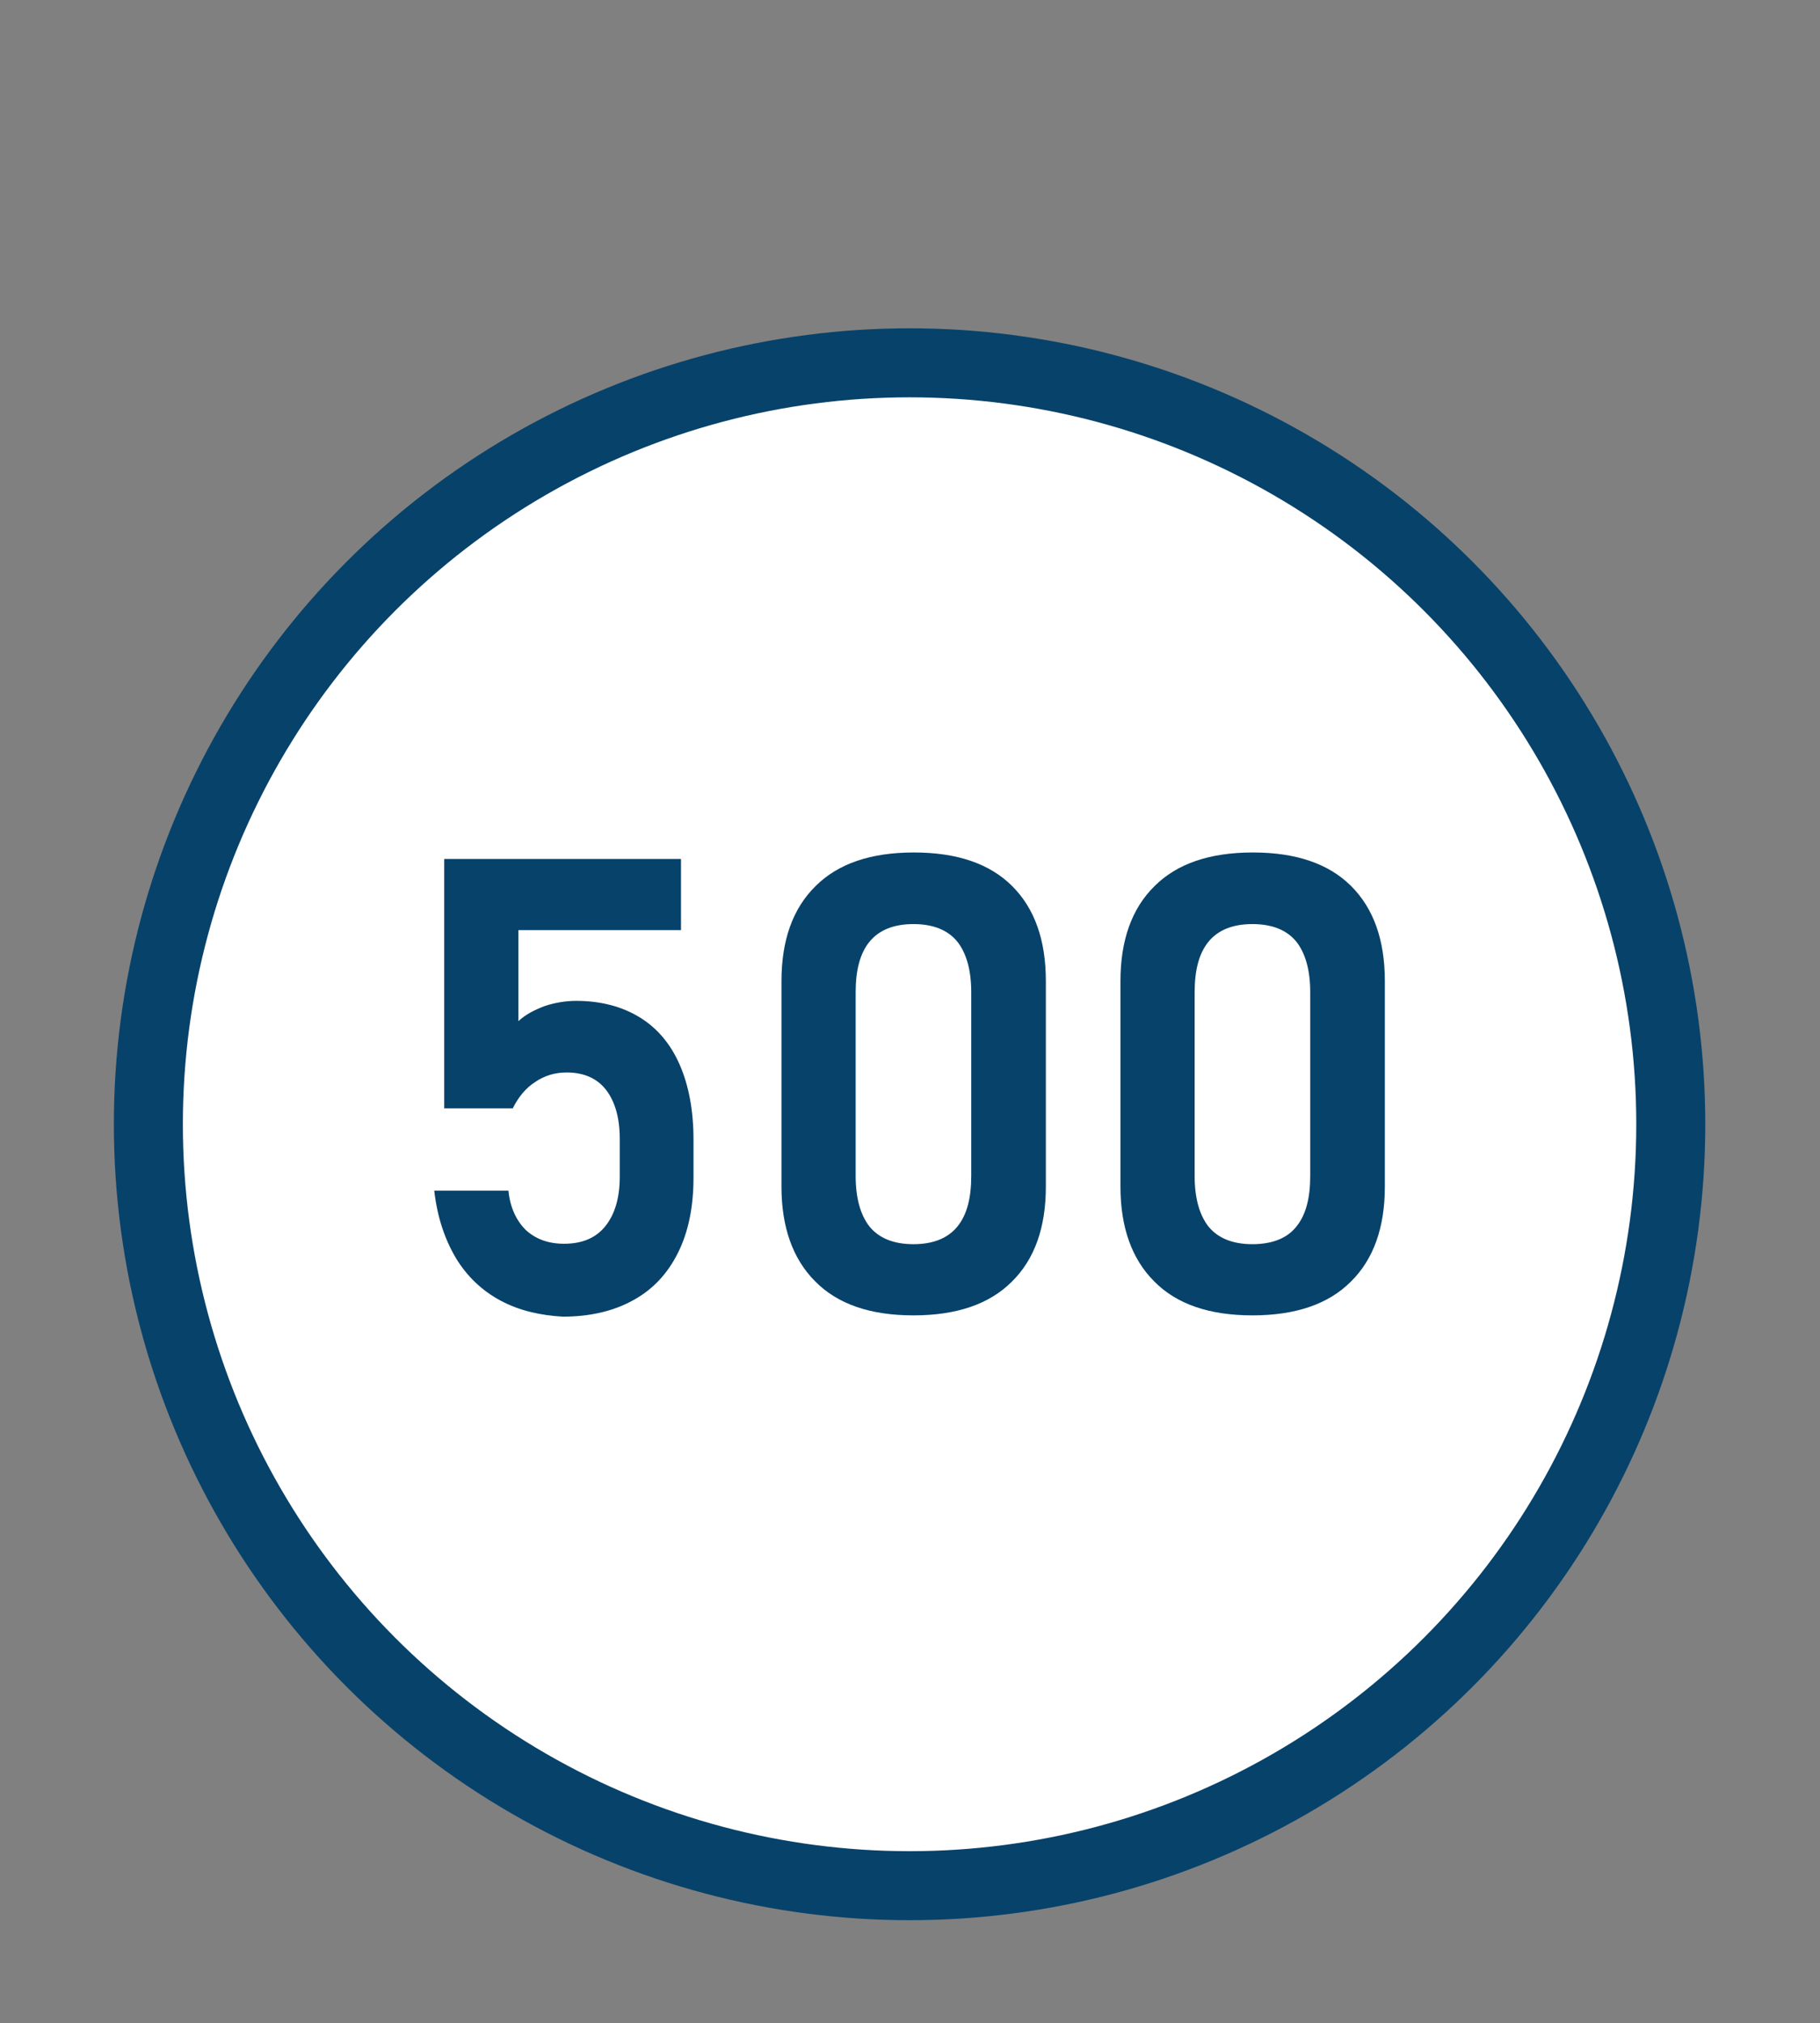
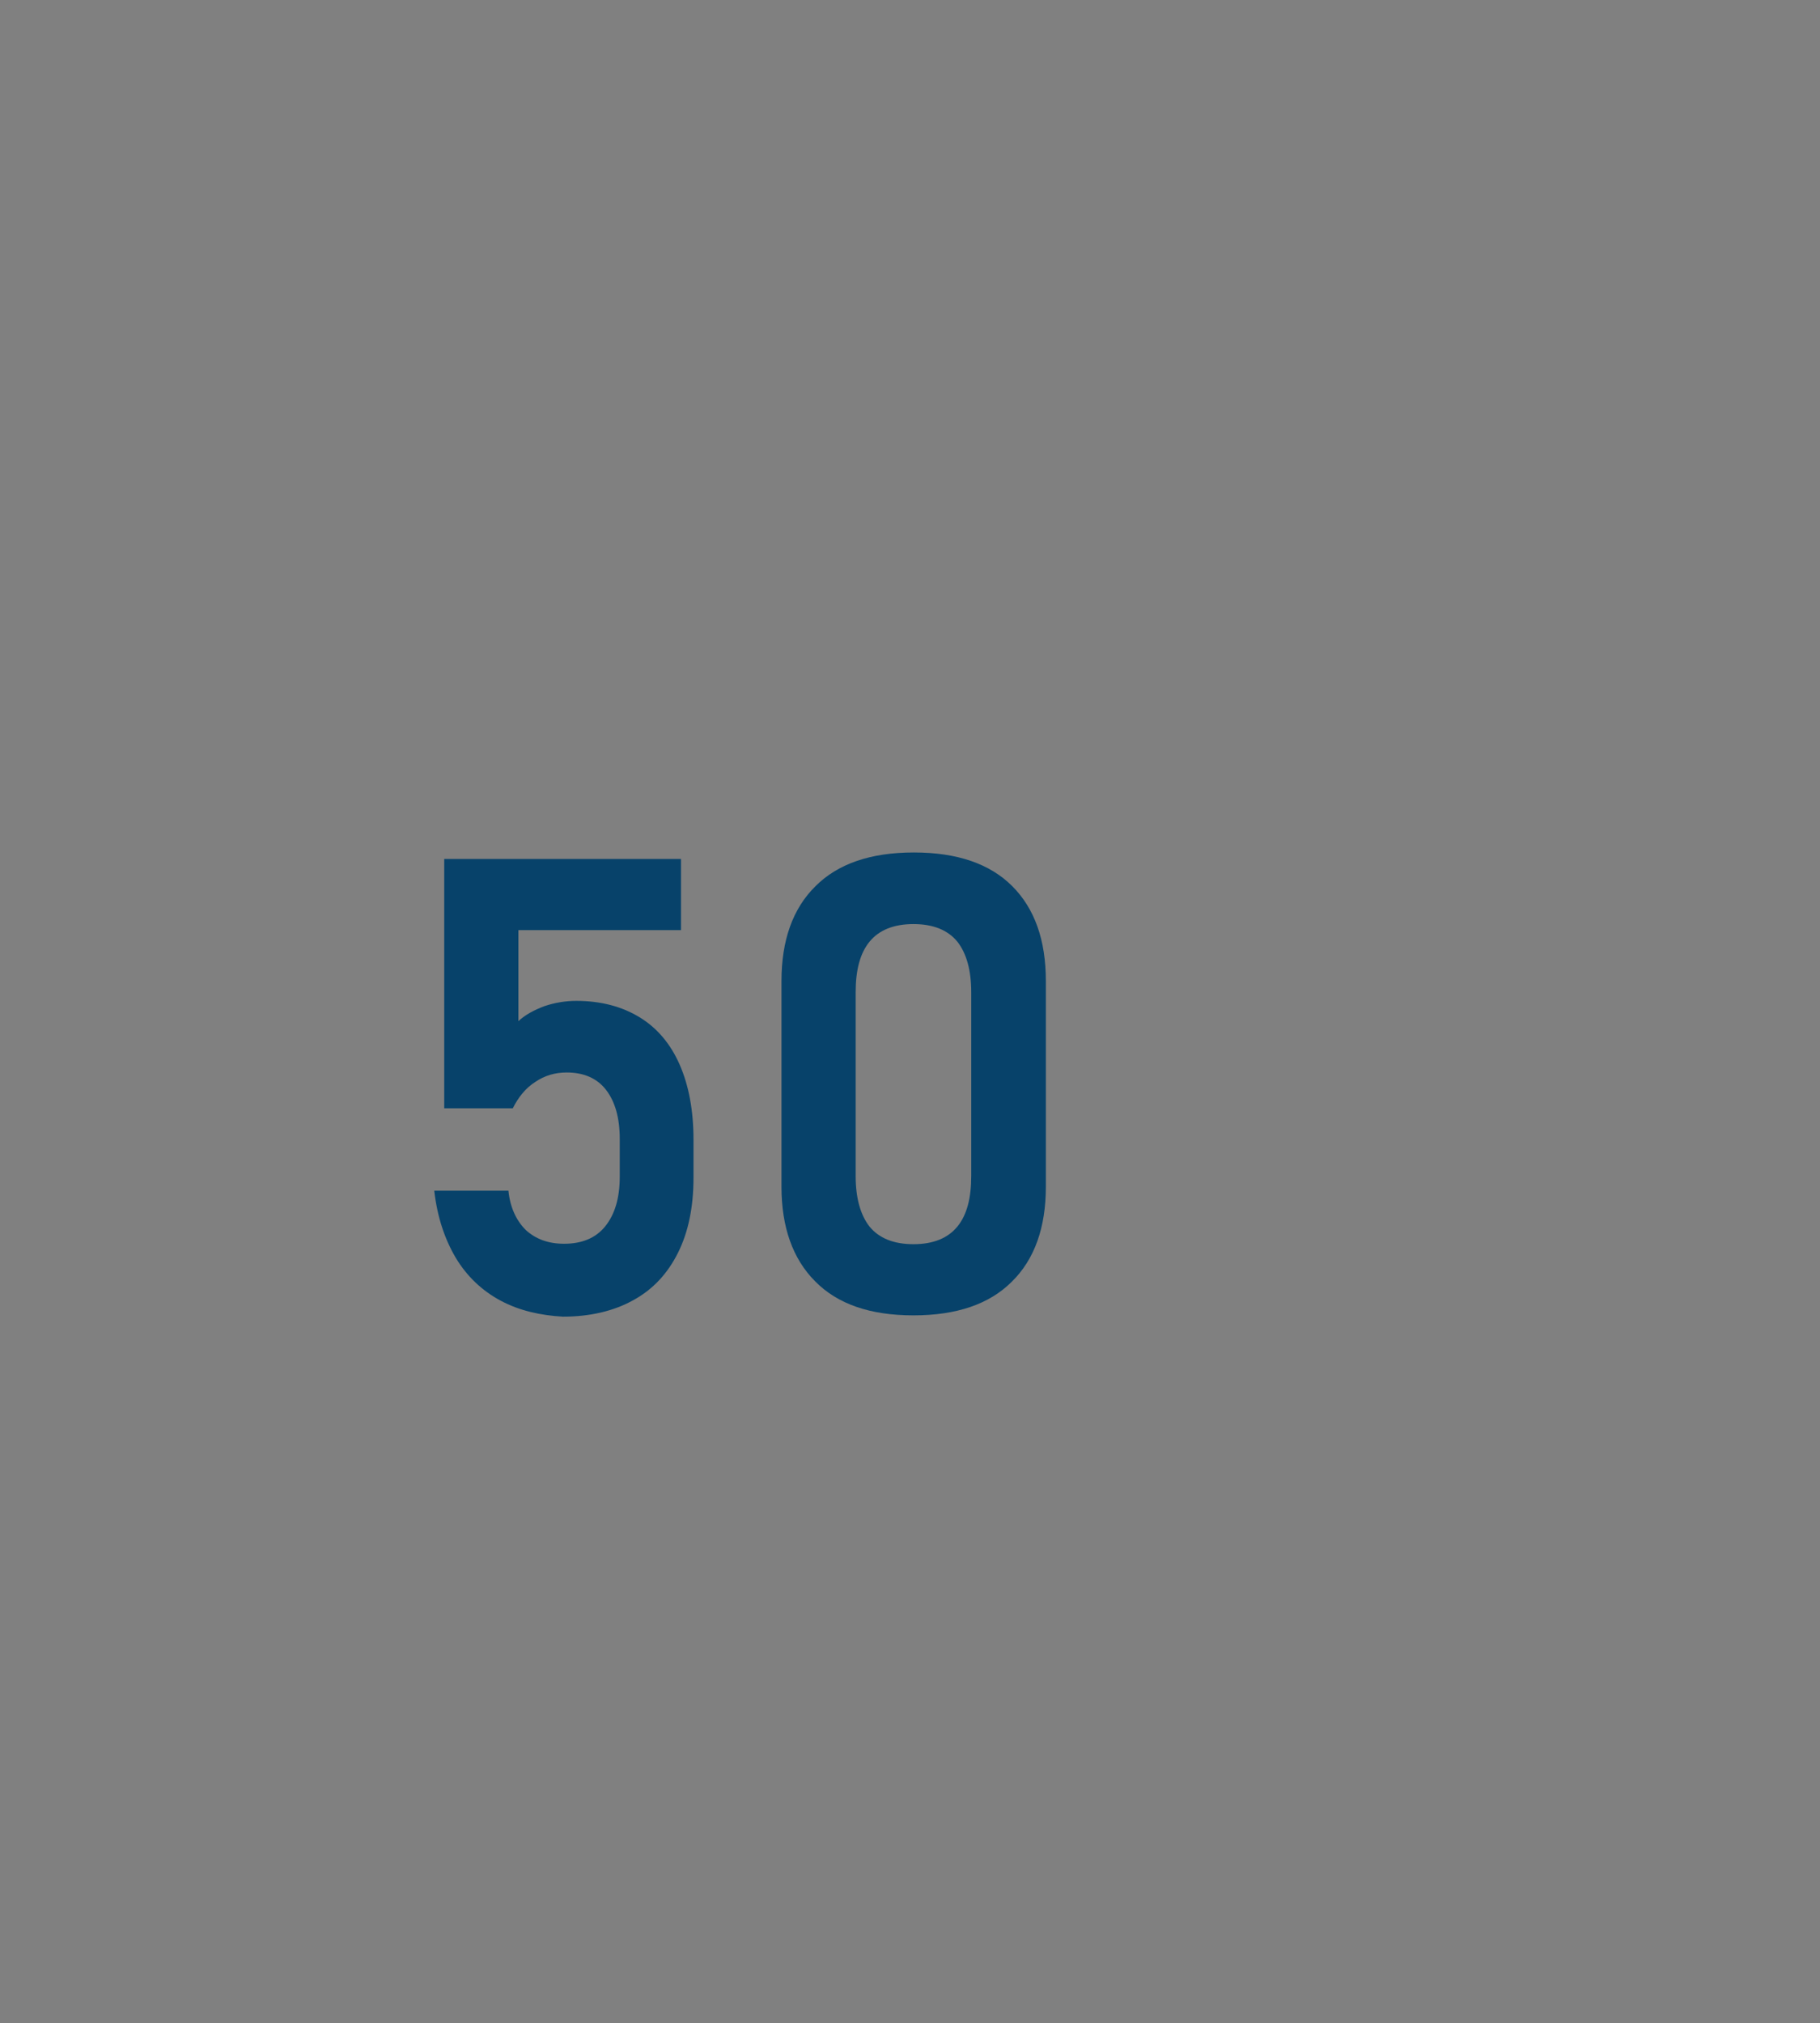
<svg xmlns="http://www.w3.org/2000/svg" version="1.1" id="Слой_1" x="0px" y="0px" viewBox="0 0 422 469" style="enable-background:new 0 0 422 469;" xml:space="preserve">
  <rect x="0" y="0" width="422" height="469" fill="#808080" stroke="none" />
  <style type="text/css">
	.st0{fill:#FFFFFF;stroke:#07426A;stroke-width:16;stroke-miterlimit:10;}
	.st1{display:none;}
	.st2{display:inline;fill:#07426A;}
	.st3{fill:#07426A;}
</style>
-   <circle class="st0" cx="210.9" cy="260.6" r="176.5" />
  <g class="st1">
    <path class="st2" d="M105.2,303.1H88v-84.6l-13.7,6.9v-18l15.2-8.4h15.7V303.1z" />
    <path class="st2" d="M135.1,296.4c-5.2-5.2-7.8-12.5-7.8-21.8v-47.3c0-9.4,2.6-16.6,7.8-21.8c5.2-5.2,12.7-7.8,22.6-7.8   c9.9,0,17.5,2.6,22.7,7.7c5.2,5.2,7.8,12.4,7.8,21.8v47.3c0,9.4-2.6,16.6-7.8,21.8c-5.2,5.2-12.7,7.8-22.6,7.8   C147.8,304.2,140.3,301.6,135.1,296.4z M167.9,283.7c2.1-2.7,3.2-6.6,3.2-11.6v-42.3c0-5.1-1.1-8.9-3.2-11.6c-2.1-2.7-5.5-4-10.1-4   c-4.6,0-7.9,1.3-10.1,4c-2.1,2.7-3.2,6.6-3.2,11.6v42.3c0,5.1,1.1,8.9,3.2,11.6c2.1,2.7,5.5,4,10.1,4   C162.4,287.8,165.7,286.4,167.9,283.7z" />
    <path class="st2" d="M213.1,296.4c-5.2-5.2-7.8-12.5-7.8-21.8v-47.3c0-9.4,2.6-16.6,7.8-21.8c5.2-5.2,12.7-7.8,22.6-7.8   c9.9,0,17.5,2.6,22.7,7.7c5.2,5.2,7.8,12.4,7.8,21.8v47.3c0,9.4-2.6,16.6-7.8,21.8c-5.2,5.2-12.7,7.8-22.6,7.8   C225.9,304.2,218.3,301.6,213.1,296.4z M245.9,283.7c2.1-2.7,3.2-6.6,3.2-11.6v-42.3c0-5.1-1.1-8.9-3.2-11.6c-2.1-2.7-5.5-4-10.1-4   c-4.6,0-7.9,1.3-10.1,4c-2.1,2.7-3.2,6.6-3.2,11.6v42.3c0,5.1,1.1,8.9,3.2,11.6c2.1,2.7,5.5,4,10.1,4   C240.4,287.8,243.7,286.4,245.9,283.7z" />
    <path class="st2" d="M291.2,296.4c-5.2-5.2-7.8-12.5-7.8-21.8v-47.3c0-9.4,2.6-16.6,7.8-21.8c5.2-5.2,12.7-7.8,22.6-7.8   c9.9,0,17.5,2.6,22.7,7.7c5.2,5.2,7.8,12.4,7.8,21.8v47.3c0,9.4-2.6,16.6-7.8,21.8c-5.2,5.2-12.7,7.8-22.6,7.8   C303.9,304.2,296.4,301.6,291.2,296.4z M323.9,283.7c2.1-2.7,3.2-6.6,3.2-11.6v-42.3c0-5.1-1.1-8.9-3.2-11.6c-2.1-2.7-5.5-4-10.1-4   c-4.6,0-7.9,1.3-10.1,4c-2.1,2.7-3.2,6.6-3.2,11.6v42.3c0,5.1,1.1,8.9,3.2,11.6c2.1,2.7,5.5,4,10.1,4   C318.4,287.8,321.8,286.4,323.9,283.7z" />
  </g>
  <g>
    <path class="st3" d="M116.1,301.5c-4.3-2.3-7.8-5.6-10.4-9.9c-2.6-4.4-4.3-9.5-5-15.5V276h17.2v0.1c0.4,3.8,1.8,6.8,4,9   c2.3,2.1,5.2,3.2,8.9,3.2c4.1,0,7.3-1.3,9.5-4c2.2-2.7,3.4-6.5,3.4-11.5v-8.8c0-4.9-1.1-8.7-3.2-11.4c-2.1-2.7-5.2-4-9.1-4   c-2.7,0-5.1,0.7-7.3,2.2c-2.2,1.4-3.9,3.5-5.2,6.1H103v-57.8h54.9v16.5h-37.7v21.1c1.6-1.5,3.7-2.6,6.1-3.5   c2.4-0.8,4.9-1.2,7.3-1.2c5.7,0,10.6,1.3,14.7,3.8c4.1,2.5,7.2,6.2,9.3,11c2.1,4.8,3.2,10.6,3.2,17.4v8.8c0,6.8-1.2,12.6-3.6,17.4   s-5.8,8.5-10.4,11c-4.5,2.5-10,3.8-16.3,3.8C125.3,304.9,120.4,303.8,116.1,301.5z" />
    <path class="st3" d="M189,297c-5.2-5.2-7.8-12.6-7.8-21.9v-47.7c0-9.4,2.6-16.8,7.9-22c5.2-5.2,12.8-7.8,22.8-7.8   c10,0,17.6,2.6,22.8,7.8s7.8,12.5,7.8,22v47.7c0,9.4-2.6,16.8-7.9,22c-5.2,5.2-12.8,7.8-22.8,7.8C201.8,304.9,194.2,302.3,189,297z    M222,284.3c2.2-2.7,3.2-6.6,3.2-11.7v-42.6c0-5.1-1.1-9-3.2-11.7c-2.2-2.7-5.6-4.1-10.2-4.1s-8,1.4-10.2,4.1   c-2.2,2.7-3.2,6.6-3.2,11.7v42.6c0,5.1,1.1,9,3.2,11.7c2.2,2.7,5.6,4.1,10.2,4.1S219.8,287,222,284.3z" />
-     <path class="st3" d="M267.6,297c-5.2-5.2-7.8-12.6-7.8-21.9v-47.7c0-9.4,2.6-16.8,7.9-22c5.2-5.2,12.8-7.8,22.8-7.8   c10,0,17.6,2.6,22.8,7.8s7.8,12.5,7.8,22v47.7c0,9.4-2.6,16.8-7.9,22c-5.2,5.2-12.8,7.8-22.8,7.8   C280.4,304.9,272.8,302.3,267.6,297z M300.6,284.3c2.2-2.7,3.2-6.6,3.2-11.7v-42.6c0-5.1-1.1-9-3.2-11.7c-2.2-2.7-5.6-4.1-10.2-4.1   s-8,1.4-10.2,4.1c-2.2,2.7-3.2,6.6-3.2,11.7v42.6c0,5.1,1.1,9,3.2,11.7c2.2,2.7,5.6,4.1,10.2,4.1S298.5,287,300.6,284.3z" />
  </g>
</svg>